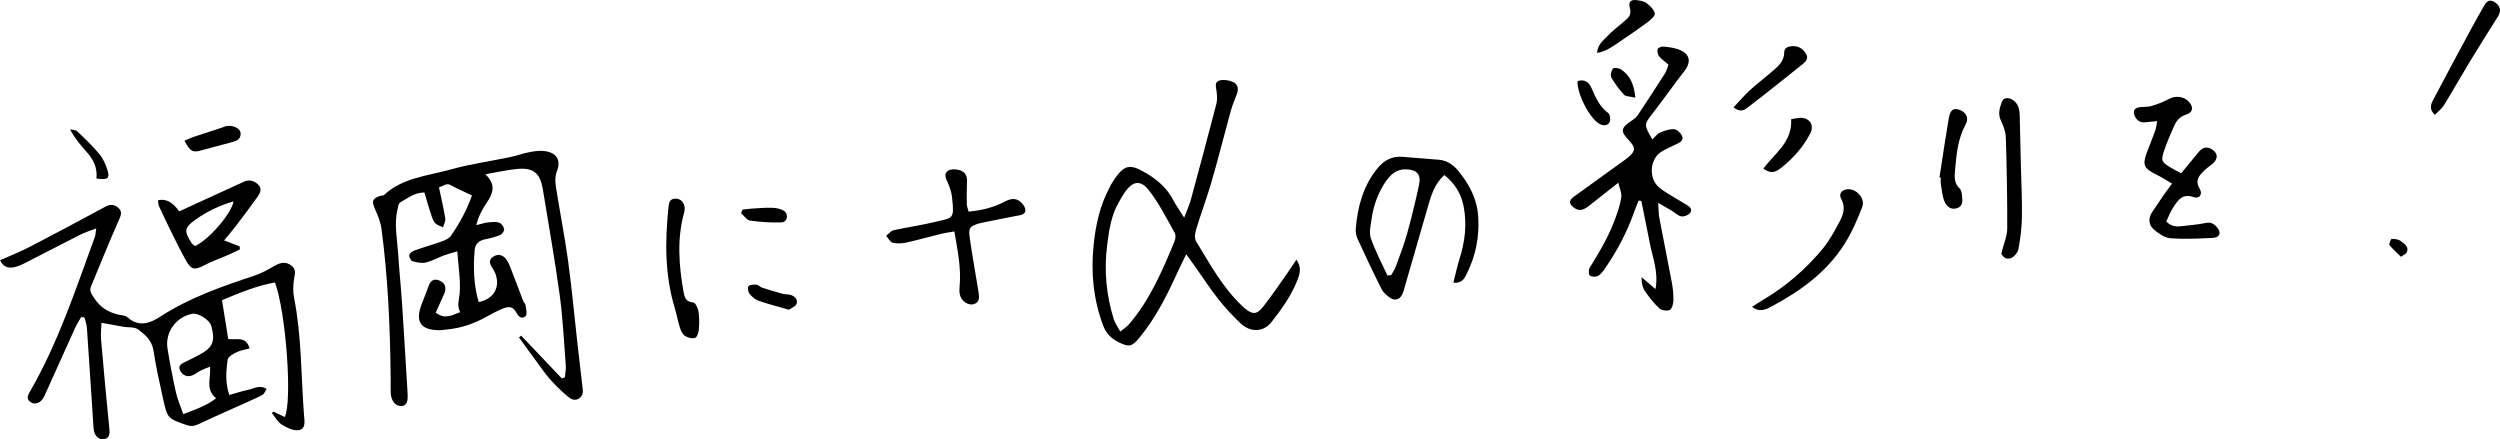
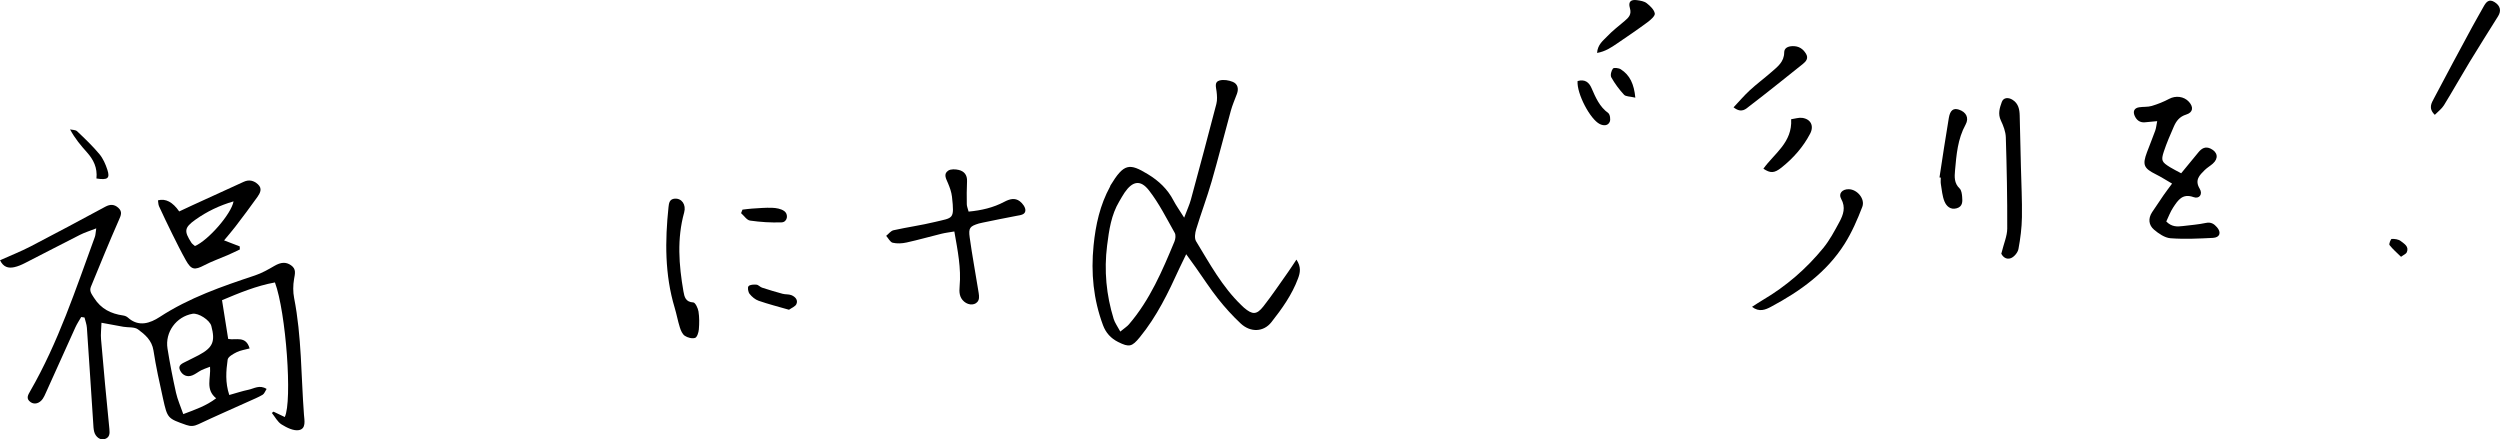
<svg xmlns="http://www.w3.org/2000/svg" id="_レイヤー_1" data-name="レイヤー_1" viewBox="0 0 1165.51 204.85">
-   <path d="M220.06,91.1c-3.73-1.76-6.41-2.9-8.95-4.27-2.37-1.28-2.31-1.39-6.45.57,1.01,4.81,2.15,9.6,2.93,14.45.21,1.29-.68,2.76-1.06,4.15-1.32-.71-3.07-1.11-3.85-2.2-1.13-1.56-1.64-3.6-2.25-5.48-.91-2.78-1.68-5.61-2.55-8.59-4.78.05-7.92,2.75-11.31,4.67-.77.44-.99,2.04-1.25,3.15-1.65,6.99-.12,13.95.32,20.91.49,7.79,1.31,15.55,1.82,23.33.91,13.78,1.71,27.57,2.55,41.35.27,4.37-.48,5.98-2.83,6.14-2.75.2-4.84-2.3-5.02-6.17-.11-2.4,0-4.8-.03-7.21-.25-23.23-1.23-46.42-4.31-69.47-.41-3.07-1.74-6.08-2.99-8.97-1.63-3.75-1.32-4.86,2.5-6.17.56-.19,1.36-.04,1.73-.39,8.64-8.09,20.17-8.84,30.73-11.81,9.21-2.59,18.77-3.91,28.16-5.87,2.73-.57,5.37-1.57,8.09-2.12,2.26-.46,4.62-.91,6.9-.77,5.45.34,9.17,3.35,6.63,9.65-.84,2.08-.76,4.75-.41,7.04,1.78,11.47,4.08,22.86,5.65,34.35,1.79,13.07,2.99,26.23,4.46,39.34.73,6.54,1.48,13.09,2.28,19.62.25,2.05.51,3.97-1.53,5.37-2.15,1.47-3.87.32-5.42-.94-2.01-1.64-3.9-3.44-5.71-5.3-1.67-1.72-3.29-3.51-4.72-5.42-4.13-5.52-8.15-11.13-12.21-16.7.33-.29.67-.59,1-.88,6.32,6.65,12.64,13.31,18.96,19.96.48-.18.97-.35,1.45-.53.15-1.84.54-3.69.4-5.5-.84-10.97-1.36-21.99-2.84-32.88-2.24-16.44-5.17-32.79-7.84-49.17-1.26-7.75-4.51-10.38-12.3-9.55-4.52.48-8.99,1.49-14.52,2.44,5.24,4.94,3.47,9.08.62,13.32-1.96,2.91-3.72,5.99-4.84,10.41,2.45-.59,3.9-1.11,5.38-1.26,1.74-.18,3.64-.42,5.24.08,1.05.33,2.15,1.86,2.37,3.01.15.81-.94,2.37-1.83,2.75-2.17.93-4.52,1.53-6.86,1.97-2.94.55-4.81,2.13-5.06,5.07-.69,8.18-.45,16.29,1.87,24.24,7.09-1.38,10.18-6.94,7.77-13.36-.35-.93-.91-1.78-1.44-2.63-1.03-1.62-1.82-3.32,0-4.81,1.95-1.59,4.18-1.58,5.96.2,1.06,1.07,1.77,2.6,2.34,4.03,2.05,5.18,3.95,10.41,5.95,15.61.36.93,1.19,1.74,1.33,2.67.23,1.64.79,4.13-.03,4.84-2.17,1.89-3.62-.35-4.57-2.04-1.44-2.56-3.55-2.44-5.68-1.6-2.59,1.02-5.11,2.3-7.54,3.68-6.01,3.41-12.36,5.65-19.27,6.22-.99.08-1.98.33-2.97.32-8.95-.07-11.56-3.83-8.43-12.16,1.06-2.81,2.23-5.58,3.23-8.4.89-2.49,2.37-3.7,5.01-2.63,2.75,1.11,3.53,3.48,2.22,6.33-1.31,2.84-2.57,5.7-3.89,8.63,4.26,3.34,7.52,1.25,11.38-.21-1.69-3.2-.4-6.1-.2-9.06.41-6.07-.63-12.24-1.14-19.29-2.72.82-4.58,1.27-6.35,1.94-2.81,1.06-5.48,2.62-8.37,3.28-1.93.44-4.22-.05-6.19-.64-.76-.23-1.62-1.97-1.47-2.86.14-.83,1.45-1.76,2.43-2.11,4.32-1.54,8.74-2.79,13.05-4.34,1.46-.53,3.14-1.36,3.97-2.56,4.09-5.88,7.47-12.15,9.76-18.74Z" />
  <path d="M127.5,191.91c1.75.84,3.51,1.67,5.26,2.51,3.59-7.38.59-48.85-4.58-62.75-8.69,1.58-16.81,4.97-24.67,8.28,1.02,6.4,1.94,12.22,2.87,18.06,3.6.73,8.21-1.68,10,4.43-2.08.57-4.19.85-6.01,1.74-1.65.81-4.05,2.13-4.24,3.5-.74,5.24-1.18,10.62.76,16.47,3.3-.92,6.09-1.86,8.95-2.45,2.6-.54,5.17-2.45,8.45-.38-.65.99-1.03,2.22-1.84,2.71-2.05,1.21-4.29,2.11-6.47,3.1-7.83,3.54-15.71,6.97-23.47,10.64-1.99.94-3.6,1.08-5.67.35-8.66-3.06-8.77-2.97-10.85-12.36-1.65-7.42-3.29-14.86-4.44-22.36-.73-4.73-3.91-7.42-7.2-9.84-1.68-1.23-4.54-.82-6.85-1.22-3.11-.54-6.21-1.14-10.19-1.87-.1,3.02-.41,5.34-.21,7.61,1.21,13.95,2.47,27.9,3.89,41.83.23,2.29.16,4.03-2.22,4.81-1.92.63-4.2-.95-4.85-3.4-.35-1.34-.38-2.77-.47-4.17-.98-14.77-1.91-29.55-2.94-44.32-.11-1.62-.73-3.21-1.11-4.81-.51-.08-1.03-.15-1.54-.23-.92,1.61-1.97,3.16-2.73,4.84-4.64,10.19-9.22,20.42-13.82,30.63-.41.91-.81,1.85-1.38,2.66-1.5,2.16-3.86,2.83-5.67,1.55-2.27-1.6-1.24-3.29-.15-5.18,13.07-22.68,21.19-47.44,30.12-71.86.32-.87.31-1.87.64-3.97-3.05,1.2-5.43,1.93-7.62,3.04-8.57,4.32-17.06,8.79-25.62,13.14-1.59.81-3.28,1.55-5.01,1.92-2.73.59-5.09-.02-6.6-3.24,4.9-2.2,9.67-4.07,14.2-6.42,11.7-6.06,23.31-12.29,34.9-18.54,2.25-1.21,4.17-1.16,6.04.52,2.07,1.87,1.19,3.59.2,5.84-4.51,10.23-8.72,20.59-12.97,30.93-.84,2.05.28,3.37,1.45,5.22,3.29,5.17,7.89,7.4,13.59,8.21.76.11,1.62.45,2.18.96,5.04,4.57,10.44,2.61,14.84-.26,13.77-8.99,29.04-14.25,44.44-19.38,3.17-1.06,6.16-2.76,9.06-4.45,3-1.74,5.38-1.94,7.76-.25,2.49,1.76,1.81,3.9,1.38,6.41-.49,2.87-.53,5.98.03,8.83,3.53,17.96,3.22,36.23,4.59,54.37.2,2.64,1.1,6.56-2.35,7.21-2.47.46-5.68-1.15-8.07-2.63-1.9-1.17-3.06-3.53-4.55-5.37.26-.21.51-.41.77-.62ZM97.92,170.98c-1.96.77-3.08,1.1-4.09,1.63-1.41.73-2.67,1.8-4.14,2.38-2.39.95-4.48.02-5.63-2.1-1.44-2.64.91-3.43,2.67-4.34,1.95-1.01,3.96-1.93,5.9-2.97,6.63-3.54,7.82-6.34,5.89-13.63-.73-2.74-6.01-6.15-8.76-5.67-7.56,1.33-12.89,8.54-11.67,16.21,1.1,6.91,2.45,13.79,3.97,20.61.72,3.22,2.11,6.28,3.38,9.96,5.71-2.15,10.66-3.83,15.33-7.38-5.12-4.14-2.41-9.23-2.85-14.72Z" />
  <path d="M552.06,101.48c1.39-3.7,2.48-6.01,3.14-8.44,4.03-14.84,8.01-29.69,11.87-44.58.48-1.84.33-3.91.1-5.84-.24-2-1.13-4.42,1.38-5.1,1.89-.51,4.31-.13,6.18.65,2.3.95,2.84,3.17,1.93,5.59-.98,2.62-2.11,5.2-2.85,7.89-3.03,10.98-5.79,22.04-8.95,32.98-2.16,7.48-4.93,14.78-7.19,22.23-.53,1.74-.9,4.22-.07,5.59,6.33,10.4,12.16,21.19,21.07,29.78.43.42.85.85,1.31,1.24,3.89,3.3,5.88,3.36,9.02-.64,4.06-5.18,7.74-10.67,11.55-16.05,1.21-1.71,2.33-3.48,3.85-5.75,2.32,3.48,1.73,6.13.76,8.76-2.82,7.6-7.48,14.13-12.43,20.41-3.64,4.62-9.73,4.89-14.31.61-3.78-3.54-7.3-7.42-10.52-11.48-3.72-4.69-6.97-9.75-10.44-14.65-1.23-1.73-2.49-3.45-4.45-6.17-1.38,2.85-2.32,4.71-3.18,6.59-5.14,11.29-10.51,22.43-18.46,32.13-3.63,4.43-4.91,4.8-10.11,2.19-3.4-1.71-5.71-4.27-7.03-7.81-4.48-12.03-5.68-24.32-4.4-37.14.97-9.72,3-18.89,7.67-27.45.09-.17.1-.4.2-.56,6.31-10.41,8.88-10.44,17.44-5.25,5.11,3.1,9.19,6.95,11.95,12.27,1.18,2.27,2.71,4.37,4.98,8ZM522.29,154.58c1.98-1.64,3.17-2.36,4.03-3.37,9.77-11.38,15.56-24.97,21.22-38.62.49-1.18.7-3,.13-4.01-3.81-6.74-7.3-13.78-12.03-19.84-3.98-5.11-7.67-4.29-11.34,1.03-.9,1.31-1.65,2.73-2.47,4.09-3.8,6.33-4.78,13.44-5.69,20.58-1.47,11.66-.39,23.08,3.06,34.27.55,1.79,1.76,3.39,3.08,5.86Z" />
-   <path d="M777.87,30.16c-1.83-1.6-3.36-2.63-4.45-4.01-.62-.78-.87-2.22-.63-3.2.15-.6,1.58-1.28,2.39-1.23,2.18.13,4.39.43,6.48,1.03,6.28,1.82,7.04,5.98,3.64,10.33-5.04,6.46-9.73,13.19-14.74,19.67-4.15,5.36-4.27,5.27-.2,12.28,1.18-1.12,2.13-2.57,3.45-3.15,2.1-.92,4.48-1.78,6.68-1.64,1.36.09,3.2,1.85,3.74,3.27.78,2.05-1.21,3.02-2.91,3.81-2.35,1.1-4.77,2.11-6.92,3.52-5.47,3.59-5.84,12.72-.63,16.82,2.5,1.97,5.36,3.48,8.08,5.17,1.53.95,3.11,1.81,4.64,2.76,1.51.93,2.73,2.31,1.3,3.85-.89.96-2.81,1.69-4.03,1.42-1.64-.36-3.02-1.81-4.55-2.74-1.62-.98-3.27-1.89-6.16-3.55.23,3.27.18,5.17.53,7,1.9,10.02,3.95,20.01,5.82,30.03.51,2.74.8,5.57.74,8.35-.03,1.58-.56,3.96-1.63,4.51-1.24.64-3.86.27-4.91-.7-2.59-2.39-4.82-5.25-6.8-8.19-1.14-1.69-1.51-3.91-1.48-6.33,1.88,1.6,3.76,3.2,6.5,5.53,1.44-8.12-1.37-14.62-2.64-21.26-1.27-6.62-2.65-13.22-3.98-19.83-.42-.06-.84-.12-1.27-.18-.68,1.72-1.41,3.41-2.02,5.15-3.33,9.5-8,18.32-13.72,26.59-.9,1.3-1.93,2.72-3.26,3.42-1,.53-2.91.43-3.75-.23-.61-.48-.65-2.64-.1-3.53,4.97-8.01,9.74-16.11,12.71-25.12.88-2.65,1.77-5.36,2.08-8.11.19-1.69-.7-3.5-1.4-6.5-5.24,4.13-9.43,7.41-13.61,10.73-3.04,2.42-5.03,2.6-7.45.62-2.03-1.66-1.92-3.22.27-4.79,7.95-5.72,15.88-11.45,23.82-17.19.65-.47,1.3-.94,1.9-1.47,3.1-2.75,3.13-4.34.17-7.45-4.26-4.48-4.05-5.94,1.2-9.41.98-.65,2.02-1.41,2.66-2.37,4.33-6.49,8.59-13.03,12.78-19.61.73-1.15,1.06-2.55,1.67-4.09Z" />
-   <path d="M673.35,81.59c-4.37,4.04-5.97,8.94-7.41,13.91-3.66,12.64-7.29,25.28-10.95,37.92-.39,1.34-.7,2.74-1.33,3.97-1.16,2.27-3.32,2.96-5.51,1.51-1.6-1.07-3.26-2.52-4.1-4.19-3.86-7.66-7.5-15.44-11.09-23.23-.65-1.4-1.03-3.13-.91-4.66.83-10.32,3.38-20.05,10.1-28.31,3.13-3.85,6.92-5.86,11.98-5.38,5.57.53,11.15.84,16.72,1.35,3.8.35,6.72,2.36,9.08,5.26,5.13,6.32,8.78,13.1,9.24,21.6.51,9.27-1.19,17.87-5.26,26.09-1.11,2.24-2.18,4.78-6.34,4.37.99-3.88,1.73-7.5,2.84-11.01,2.58-8.14,3.6-16.35,1.89-24.81-1.19-5.9-4.16-10.58-8.97-14.39ZM646.84,128.43c.58-.05,1.15-.1,1.73-.15.73-1.34,1.65-2.61,2.16-4.02,1.85-5.07,3.81-10.12,5.26-15.31,2.09-7.51,3.91-15.1,5.57-22.71,1.07-4.89-1.01-7.16-6-7.31-4.59-.14-7.46,2.58-9.75,6.02-3.49,5.24-5.53,11.1-6.4,17.31-.41,2.93-1.22,6.22-.32,8.82,2.08,5.96,5.1,11.59,7.73,17.36Z" />
  <path d="M1005.66,56.48c-2.28.21-4,.38-5.72.54-2.33.21-3.86-1.04-4.73-2.98-.88-1.97-.36-3.63,2.01-4.02,1.96-.32,4.06-.07,5.93-.63,2.8-.83,5.56-1.94,8.14-3.31,2.99-1.6,6.87-1.2,9.2,1.38,2.24,2.48,1.93,4.96-1.29,5.95-3.1.95-4.63,3.02-5.76,5.61-1.68,3.84-3.36,7.7-4.67,11.67-1.37,4.16-.94,4.89,2.94,7.28,1.5.93,3.1,1.69,5.16,2.81,2.75-3.34,5.39-6.54,8.02-9.75,1.53-1.87,3.26-2.93,5.73-1.73,3.31,1.61,3.76,4.56.98,7.01-1.2,1.06-2.63,1.86-3.76,2.98-2.43,2.41-4.78,4.65-2.32,8.72,1.53,2.52-.2,4.86-2.84,3.9-5.25-1.9-7.31,1.49-9.5,4.76-1.39,2.07-2.24,4.5-3.25,6.59,2.57,2.6,5.16,2.44,7.77,2.12,3.57-.44,7.17-.7,10.68-1.45,2.4-.52,3.86.47,5.2,2.03,2.11,2.45,1.34,4.77-1.91,4.94-6.58.33-13.21.66-19.76.17-2.67-.2-5.51-2.15-7.68-3.99-2.51-2.13-2.85-5.19-.92-8.14,1.75-2.67,3.54-5.32,5.36-7.95,1.11-1.61,2.31-3.15,3.96-5.4-2.82-1.63-5.09-3.1-7.49-4.29-5.72-2.85-6.42-4.41-4.21-10.33,1.26-3.37,2.64-6.69,3.85-10.08.44-1.23.54-2.57.91-4.4Z" />
  <path d="M451.57,98.65c5.96-.55,11.5-1.84,16.61-4.55,2.53-1.34,4.97-2.01,7.27-.26,1.25.95,2.59,2.74,2.59,4.15,0,2.13-2.26,2.29-4.08,2.63-5.3.98-10.57,2.1-15.85,3.17-.59.12-1.18.23-1.75.4-4.17,1.29-4.91,2-4.29,6.47,1.14,8.3,2.7,16.54,4.01,24.81.24,1.49.62,3.25.07,4.5-1.07,2.42-4.42,2.59-6.69.62-2.2-1.91-2.33-4.34-2.08-7.1.77-8.42-.89-16.62-2.46-25.58-2.27.4-4.16.61-5.99,1.06-5.43,1.33-10.81,2.88-16.27,4.08-2.09.46-4.43.6-6.47.12-1.2-.29-2.04-2.1-3.05-3.22,1.13-.9,2.15-2.33,3.42-2.61,6.41-1.43,12.95-2.32,19.33-3.87,8.5-2.07,9.12-.98,7.93-11.76-.24-2.14-1.01-4.27-1.85-6.28-.87-2.08-2.28-4.29.09-5.88,1.21-.81,3.38-.7,4.95-.32,2.54.62,3.97,2.39,3.83,5.29-.18,3.57-.16,7.14-.11,10.71.01.94.44,1.87.84,3.42Z" />
  <path d="M104.46,112.06c3.1,1.19,5.2,2,7.3,2.81.02.48.03.95.05,1.43-1.87.88-3.72,1.8-5.61,2.62-3.65,1.59-7.44,2.9-10.96,4.74-4.51,2.36-6.05,2.19-8.57-2.29-2.25-4-4.29-8.12-6.33-12.23-2.13-4.29-4.19-8.61-6.19-12.96-.38-.84-.35-1.87-.5-2.78q5.32-1.44,9.9,5.17c1.95-.91,4.03-1.9,6.12-2.86,7.98-3.65,15.97-7.28,23.95-10.95,2.51-1.15,4.69-.6,6.62,1.16,2.21,2.02.99,4.16-.25,5.92-3.33,4.72-6.84,9.32-10.34,13.92-1.54,2.02-3.22,3.93-5.18,6.3ZM90.87,114.71c6.11-2.56,16.99-14.94,18.01-20.83-6.59,1.92-12.43,4.74-17.75,8.52-5.26,3.74-5.39,5.35-1.88,10.79.31.48.85.81,1.62,1.52Z" />
  <path d="M933.01,118.31c1.21-4.92,2.75-8.31,2.77-11.7.06-14.19-.22-28.39-.66-42.58-.08-2.64-1.14-5.4-2.3-7.83-1.48-3.1-.56-5.91.43-8.66.75-2.08,3-2.3,5.06-.98,2.69,1.73,3.21,4.43,3.28,7.32.2,7.99.38,15.99.57,23.98.18,7.8.6,15.6.47,23.39-.08,4.96-.71,9.95-1.62,14.83-.31,1.64-1.98,3.67-3.52,4.27-2.38.94-3.98-1.01-4.47-2.04Z" />
  <path d="M816.81,143.04c1.82-1.16,3.42-2.25,5.09-3.23,10.81-6.37,20.18-14.48,28.09-24.15,3-3.67,5.29-7.98,7.55-12.18,1.8-3.34,3.04-6.78.82-10.77-1.4-2.51.53-4.55,3.55-4.5,3.91.06,7.73,4.51,6.29,8.25-2.28,5.93-4.86,11.87-8.24,17.23-8.36,13.25-20.73,22.09-34.31,29.33-2.6,1.39-5.52,2.63-8.84.03Z" />
  <path d="M314.56,92.62c3.28-.26,5.41,2.81,4.4,6.43-3.4,12.23-2.47,24.5-.34,36.78.45,2.59.99,4.98,4.61,5.17.91.05,2.16,2.64,2.41,4.19.43,2.74.4,5.59.17,8.36-.12,1.43-.81,3.67-1.76,3.98-1.38.45-3.49-.11-4.79-.98-1.14-.77-1.86-2.47-2.31-3.91-.96-3.03-1.51-6.18-2.43-9.22-4.63-15.43-4.51-31.14-2.85-46.94.19-1.85.49-3.66,2.89-3.87Z" />
  <path d="M1135.12,53.54c-3.18-3.09-1.5-5.56-.38-7.69,5.85-11.16,11.85-22.24,17.83-33.33,1.71-3.17,3.55-6.27,5.28-9.42,1.17-2.12,2.47-3.8,5.16-2.1,2.62,1.65,3.21,3.99,1.63,6.53-4.44,7.13-8.95,14.22-13.31,21.4-4.05,6.67-7.85,13.48-11.94,20.12-1.04,1.68-2.76,2.93-4.27,4.49Z" />
  <path d="M904.2,82.7c1.43-9.25,2.78-18.52,4.35-27.74.61-3.61,2.18-4.67,4.65-3.87,3.4,1.1,4.9,3.83,3.17,6.98-3.7,6.71-4.27,14.06-4.93,21.41-.27,2.97-.44,5.92,2.12,8.36.86.82,1.09,2.53,1.2,3.86.18,2.18.33,4.56-2.51,5.39-2.94.86-4.82-1-5.72-3.16-1.04-2.52-1.24-5.4-1.7-8.13-.16-.97-.03-1.99-.03-2.99-.2-.03-.4-.06-.61-.09Z" />
  <path d="M808.19,50.04c2.74-2.9,5.01-5.59,7.59-7.96,3.23-2.97,6.77-5.6,10.07-8.49,2.82-2.46,5.92-4.71,5.95-9.15.01-2.12,1.82-2.86,3.85-2.93,2.92-.11,5,1.26,6.38,3.67,1.13,1.97.01,3.42-1.5,4.62-8.28,6.59-16.5,13.25-24.91,19.66-1.63,1.24-3.6,3.57-7.42.59Z" />
  <path d="M744.56,24.69c.26-3.97,2.86-5.77,4.78-7.8,2.45-2.59,5.33-4.78,8.06-7.1,1.87-1.59,3.36-3,2.46-6.03-.87-2.93.43-4.1,3.34-3.68,1.55.22,3.34.5,4.5,1.41,1.6,1.26,3.46,3,3.77,4.79.2,1.16-1.97,3.03-3.43,4.11-4.63,3.43-9.41,6.67-14.18,9.91-2.72,1.85-5.47,3.72-9.31,4.38Z" />
  <path d="M822.1,78.65c5.04-7.08,13.57-12.2,12.94-23.06,1.83-.25,3.55-.86,5.15-.64,4.02.55,5.59,3.75,3.71,7.35-3.27,6.26-7.88,11.46-13.37,15.83-3.38,2.69-5.19,2.67-8.42.52Z" />
-   <path d="M86,65.62c1.68-.72,2.9-1.34,4.18-1.77,4.34-1.46,8.69-2.86,13.04-4.28.94-.31,1.87-.76,2.83-.86,3.09-.32,6.06,1.33,6.14,3.47.12,3.25-2.57,3.66-4.83,4.3-4.39,1.24-8.83,2.29-13.22,3.55-4.28,1.22-5.31.78-8.15-4.4Z" />
  <path d="M735.47,37.79c3.51-1.03,5.38.71,6.48,3.22,1.91,4.37,3.7,8.69,7.8,11.68.85.62,1.2,3.02.71,4.12-.83,1.86-2.82,1.91-4.64,1.02-4.45-2.19-10.79-14.2-10.35-20.04Z" />
  <path d="M367.84,144.41c-5.05-1.46-9.68-2.63-14.16-4.19-1.6-.56-3.14-1.85-4.21-3.2-.69-.86-1.05-2.94-.51-3.58.65-.77,2.44-.83,3.7-.73.89.07,1.67,1.08,2.6,1.39,3.18,1.04,6.38,2,9.6,2.87,1.32.36,2.84.13,4.08.63,1.76.71,3.23,2.23,2.34,4.18-.52,1.14-2.22,1.75-3.44,2.62Z" />
  <path d="M346.16,97.73c1.47-.16,2.94-.39,4.42-.48,3.15-.19,6.3-.49,9.44-.37,1.87.07,4.01.43,5.49,1.45,2.31,1.6,1.55,5.25-1.12,5.34-4.9.18-9.86-.14-14.71-.83-1.53-.22-2.8-2.26-4.19-3.47.22-.55.44-1.1.66-1.65Z" />
  <path d="M44.96,83.22c.53-5.03-1.39-8.81-4.41-12.19-2.85-3.19-5.62-6.45-7.89-10.71,1.12.27,2.58.19,3.3.88,3.6,3.41,7.21,6.85,10.38,10.64,1.72,2.06,2.89,4.75,3.73,7.34,1.28,3.97.16,4.86-5.12,4.03Z" />
  <path d="M762.39,45.53c-2.54-.61-4.45-.48-5.26-1.37-2.26-2.44-4.29-5.17-5.92-8.07-.56-.99-.04-3.09.74-4.11.41-.54,2.7-.3,3.67.32,4.25,2.73,6.16,6.86,6.78,13.23Z" />
  <path d="M1119.37,119.72c-1.95-1.92-3.87-3.55-5.38-5.49-.36-.46.62-2.84,1.02-2.85,1.43-.04,3.19.18,4.25,1.02,1.56,1.25,3.97,2.5,2.79,5.23-.31.73-1.39,1.12-2.68,2.09Z" />
</svg>